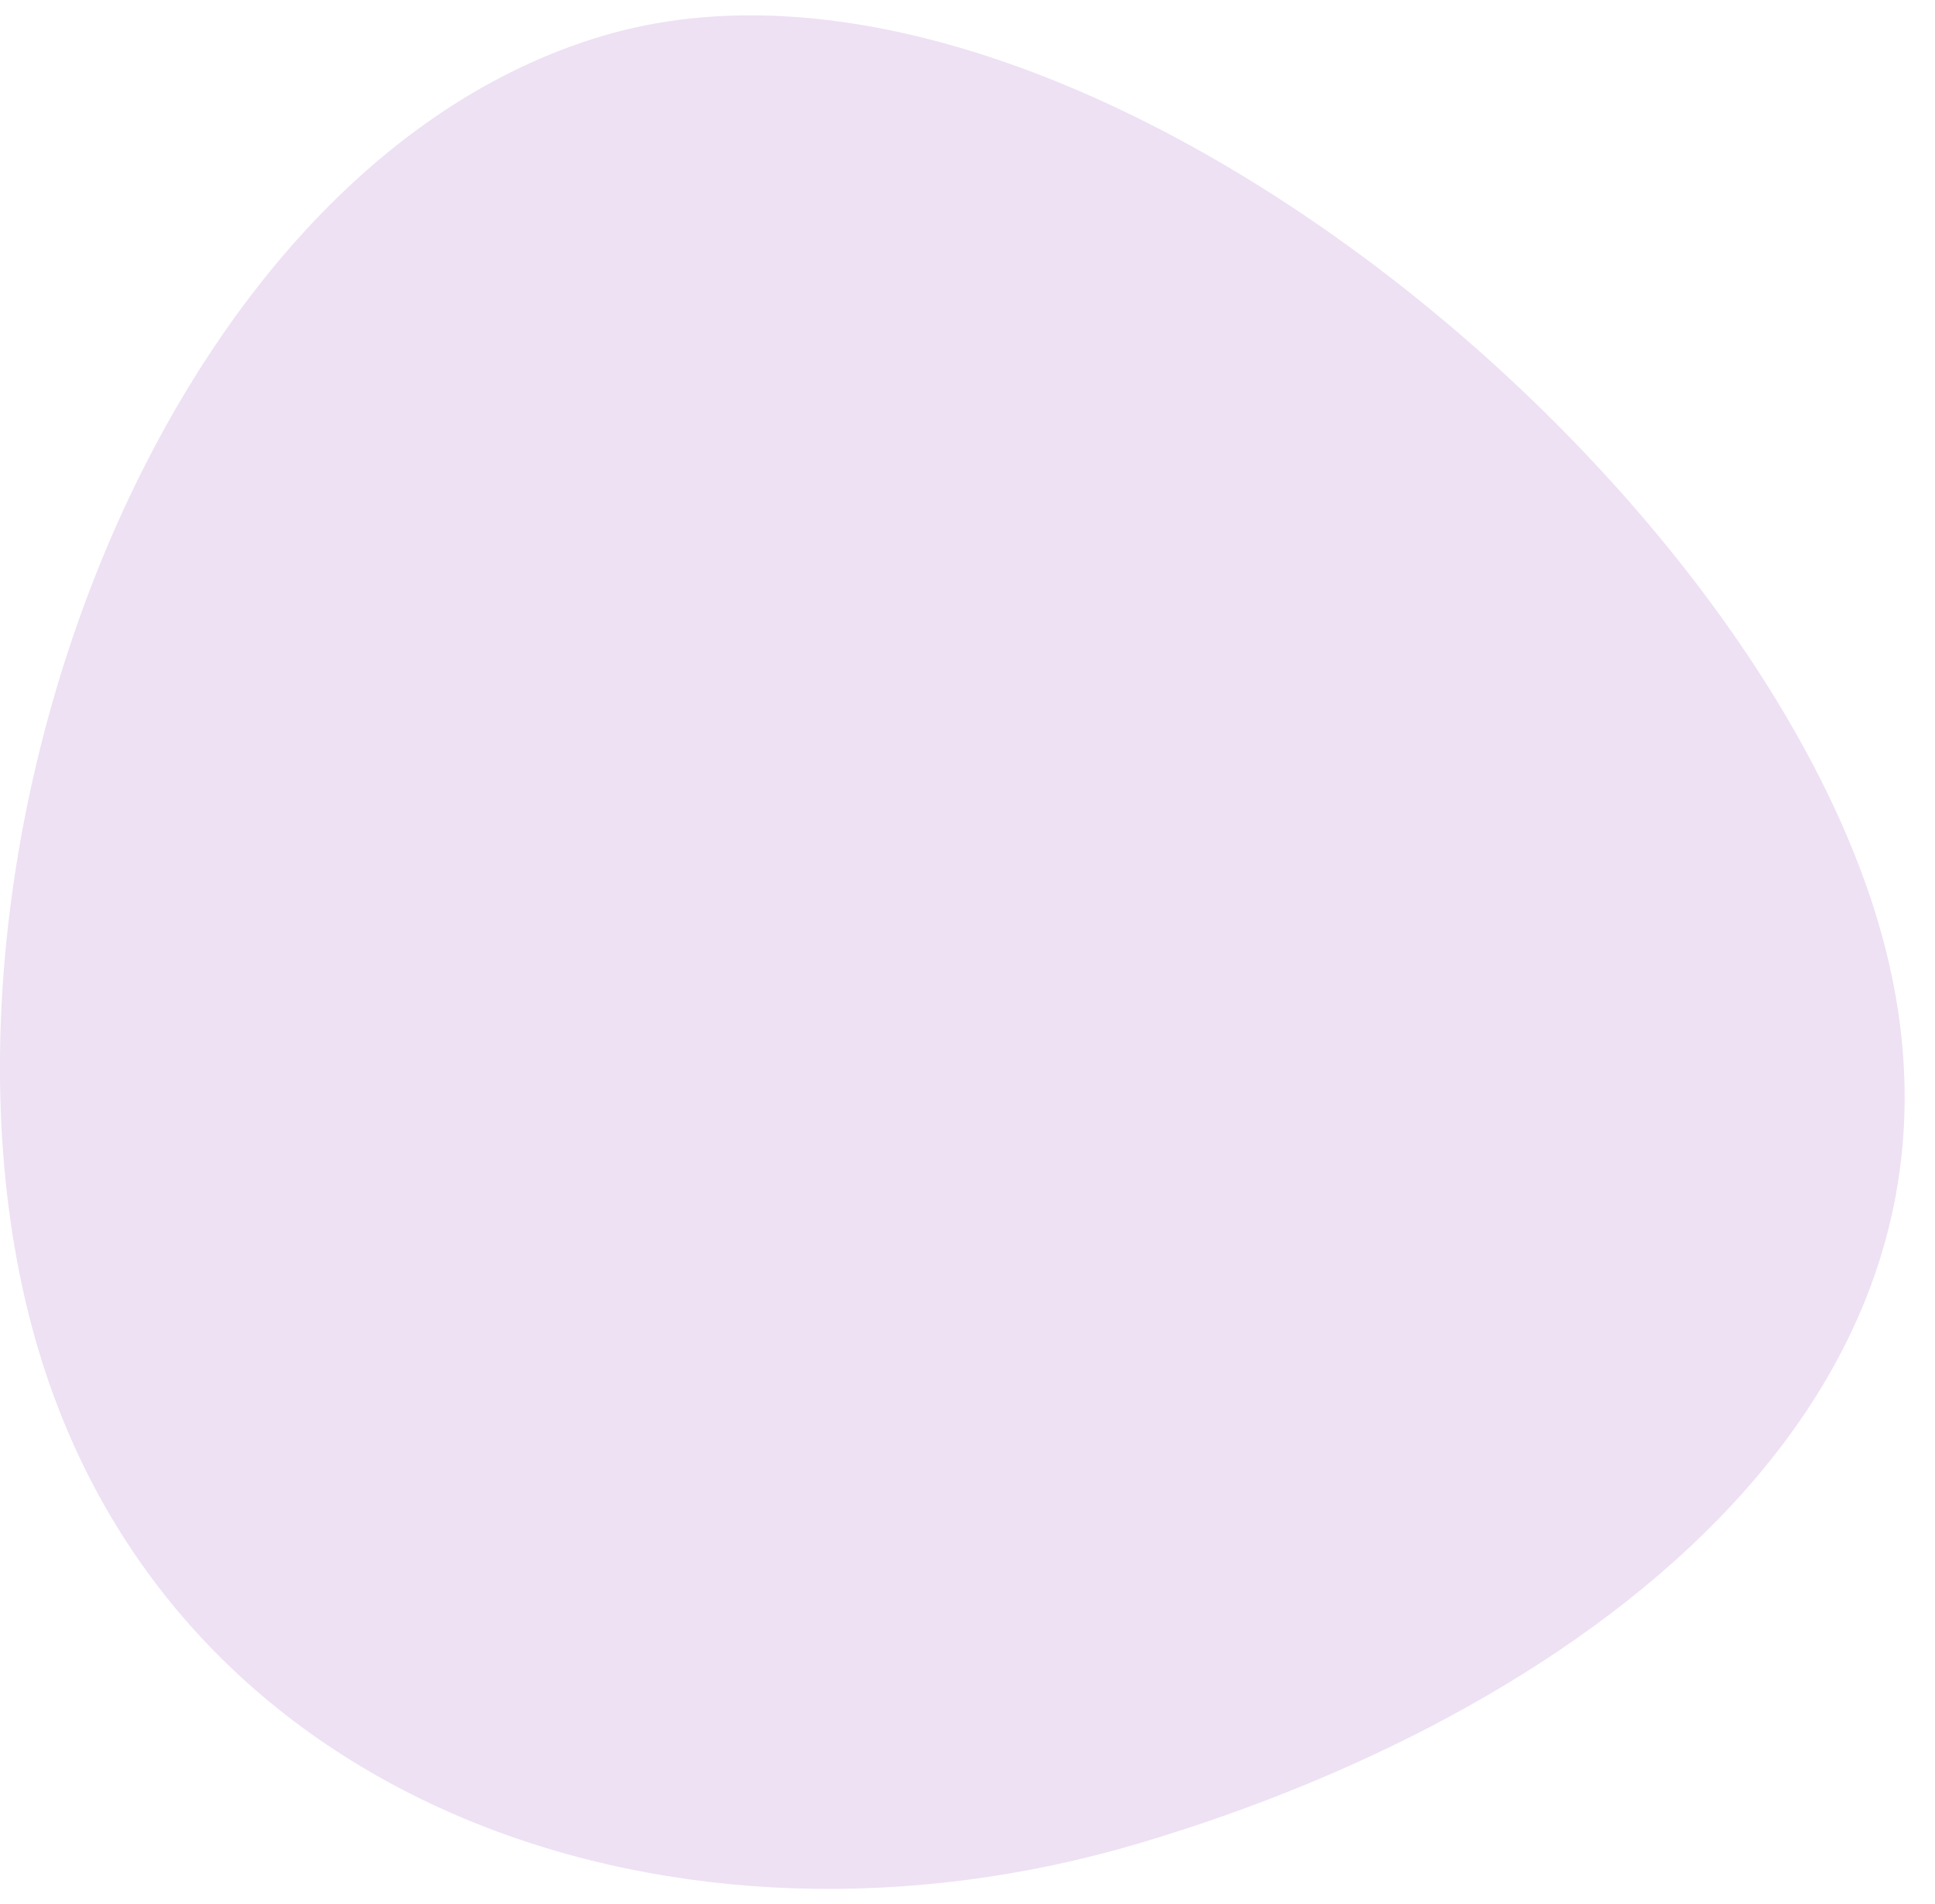
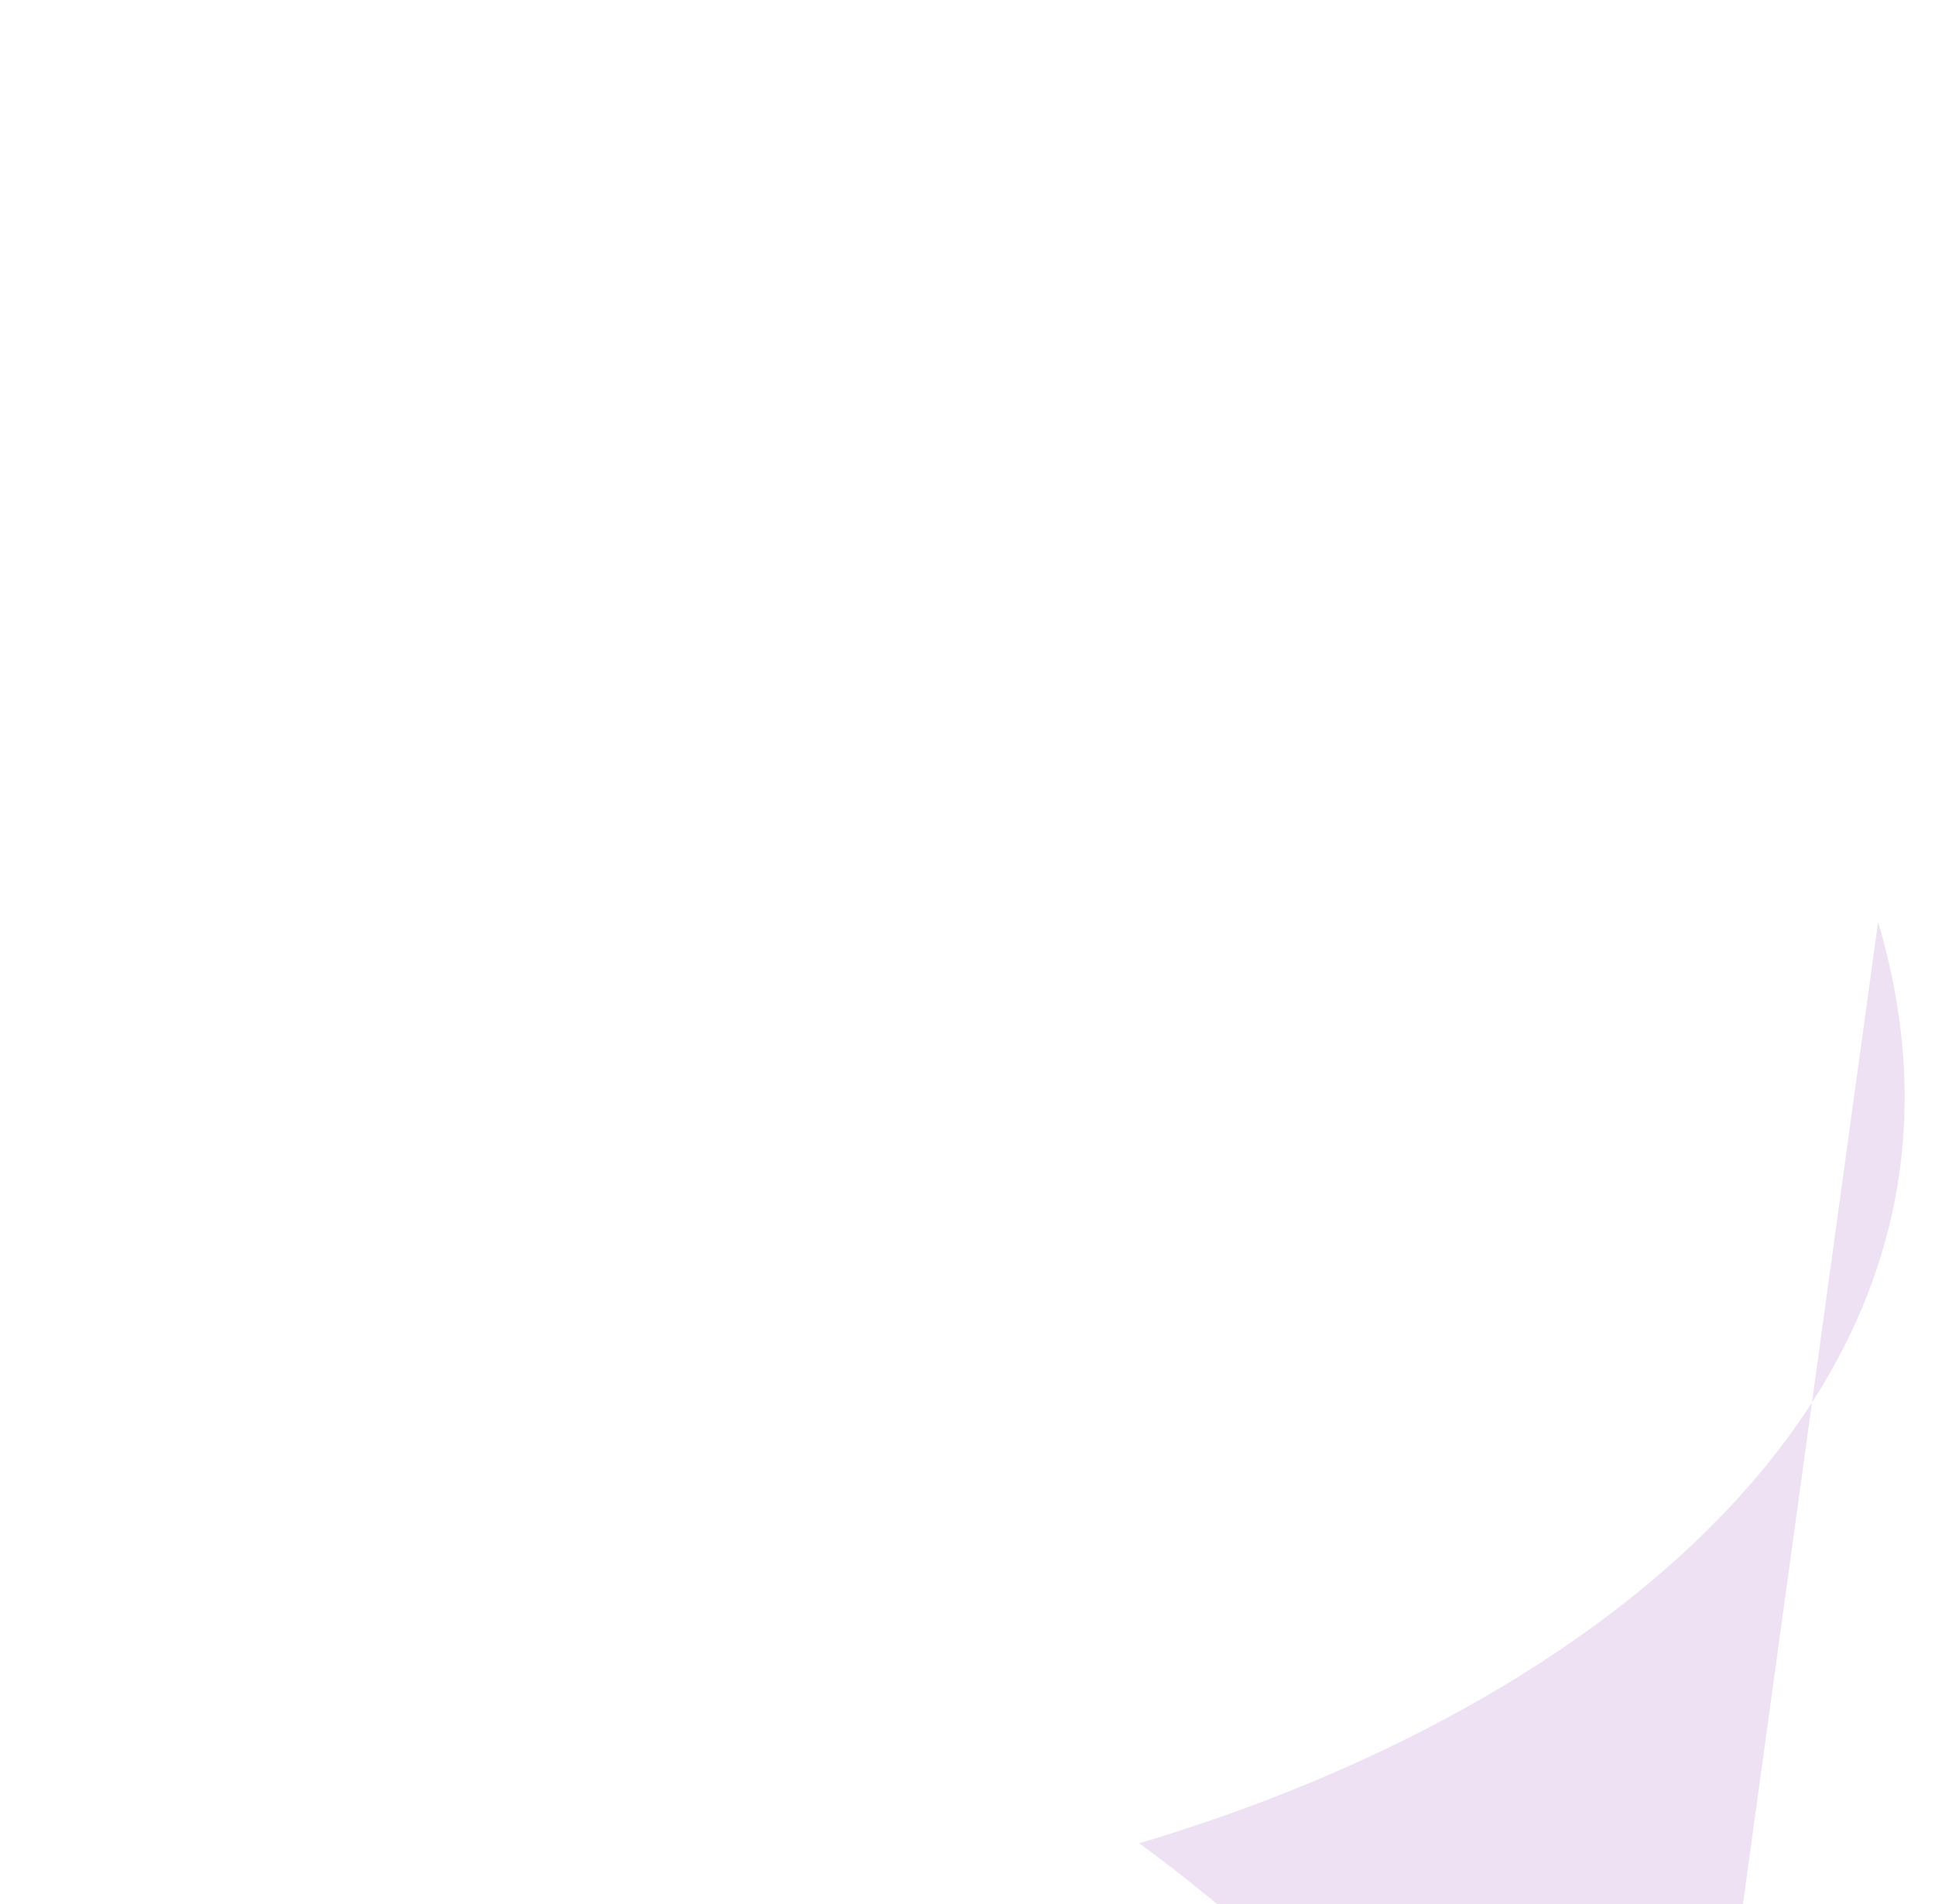
<svg xmlns="http://www.w3.org/2000/svg" width="63" height="62" fill="none">
-   <path fill="#EDE1F3" d="M61.147 30.017c2.233 7.523-.04 13.893-4.738 18.955-4.71 5.076-11.858 8.828-19.318 11.042C22.21 64.43 5.714 58.986 1.24 43.911-1.008 36.34-.115 26.74 3.213 18.471 6.544 10.2 12.277 3.348 19.628 1.167 26.962-1.01 36.194 2.348 44.214 8.24c8.008 5.883 14.688 14.21 16.933 21.777Z" />
+   <path fill="#EDE1F3" d="M61.147 30.017c2.233 7.523-.04 13.893-4.738 18.955-4.71 5.076-11.858 8.828-19.318 11.042c8.008 5.883 14.688 14.21 16.933 21.777Z" />
</svg>